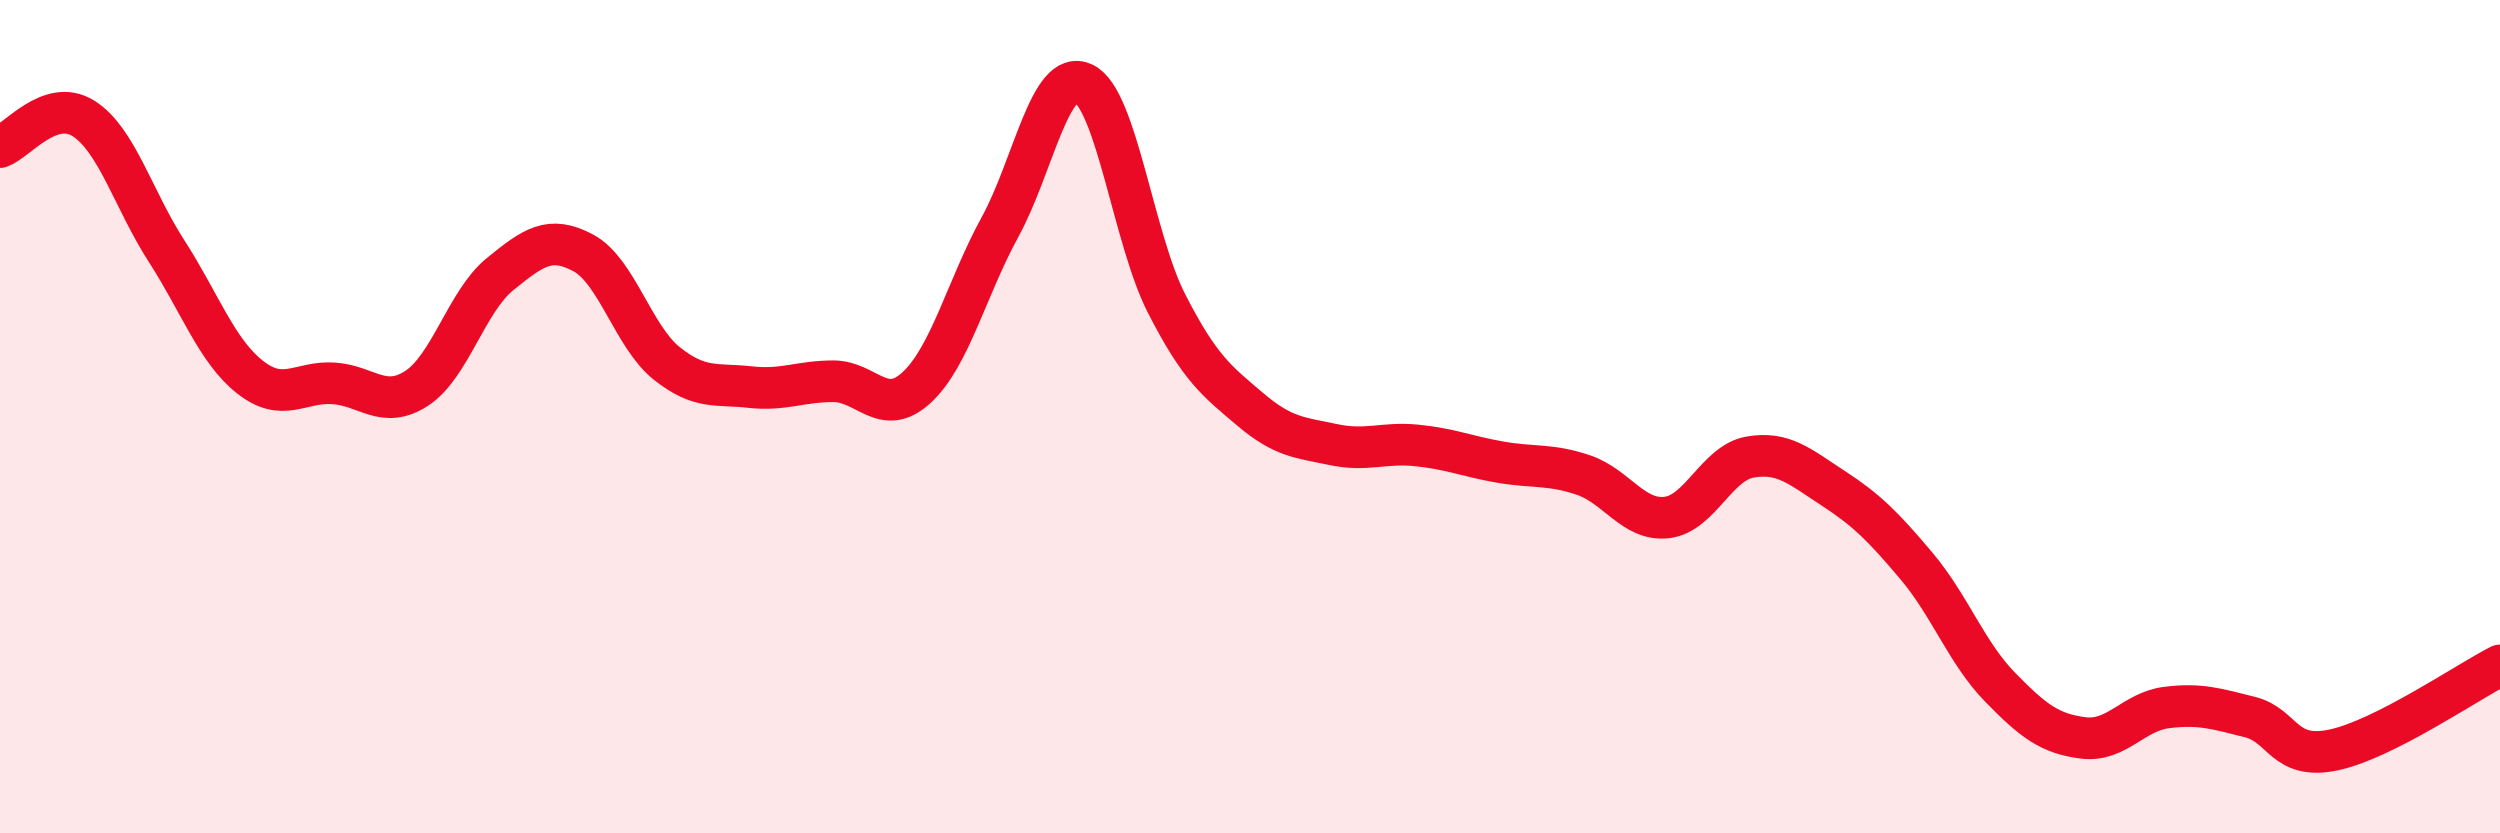
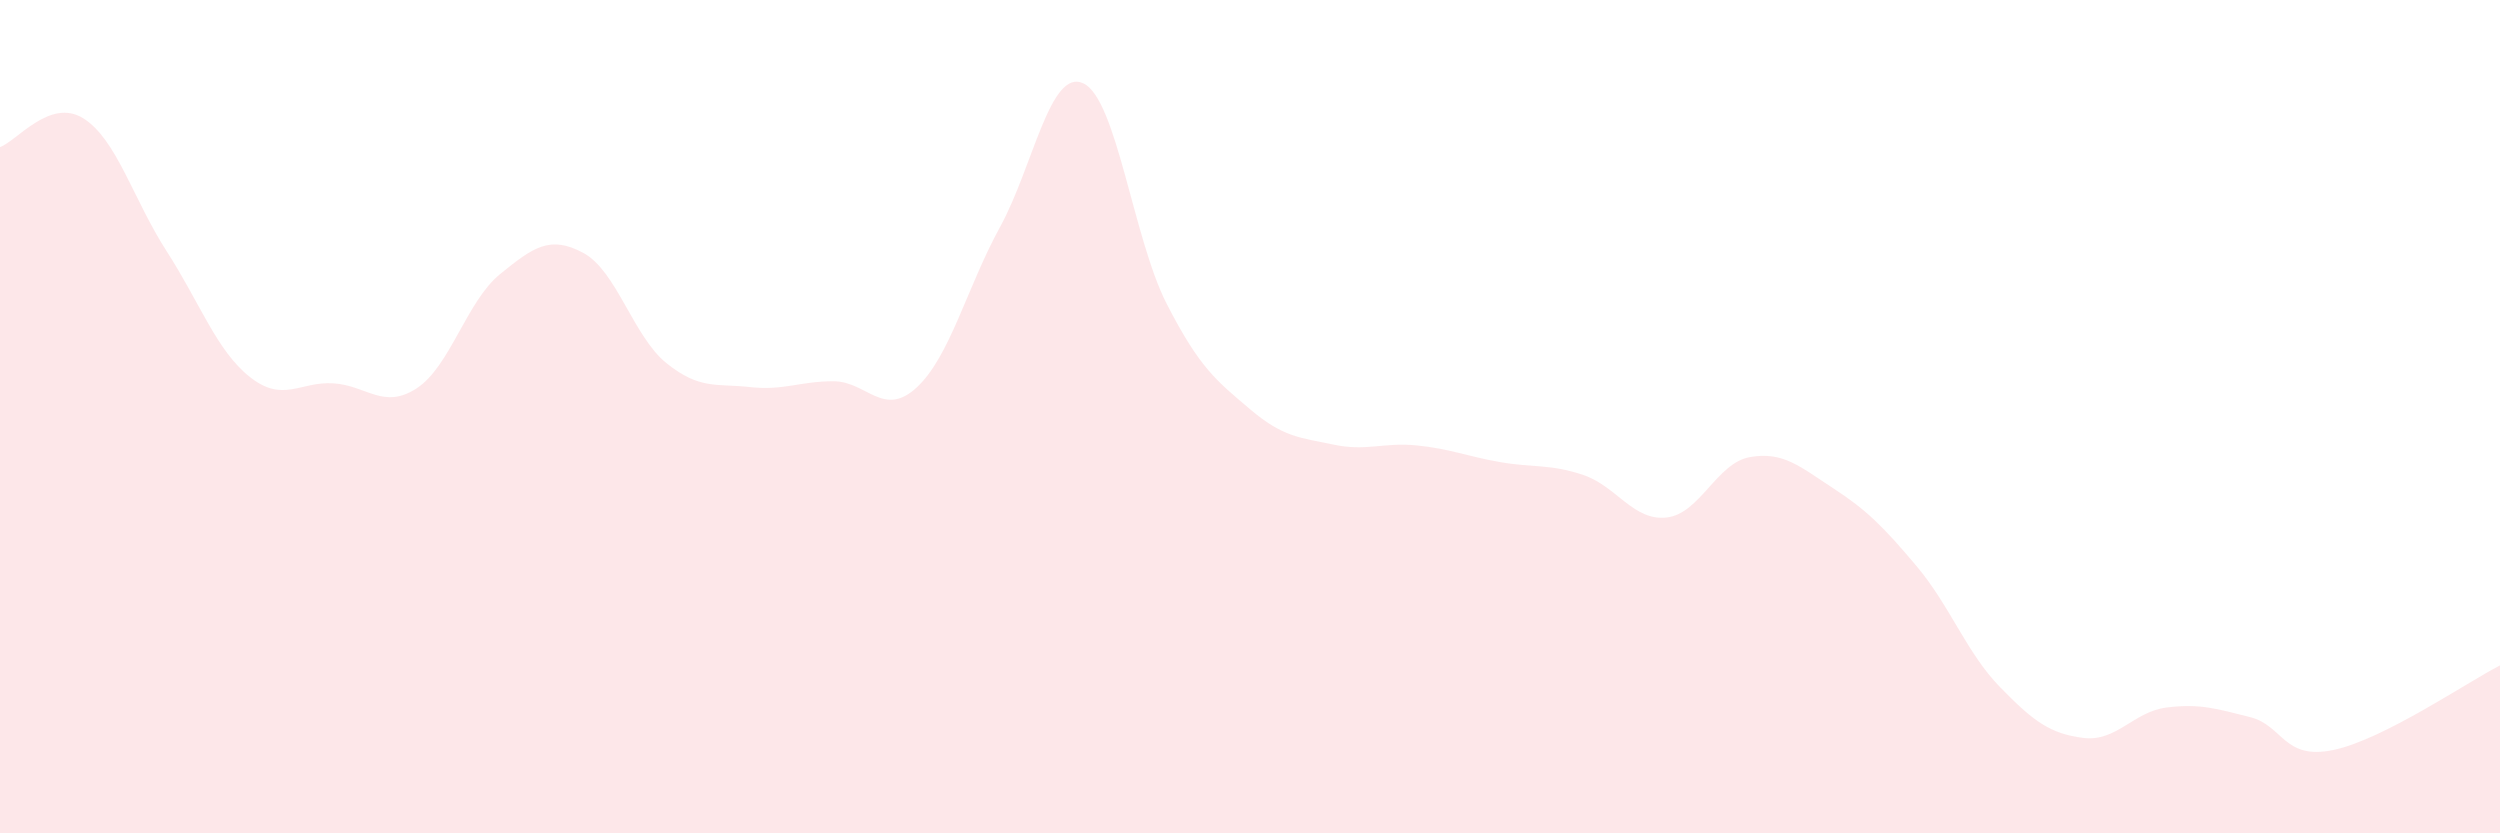
<svg xmlns="http://www.w3.org/2000/svg" width="60" height="20" viewBox="0 0 60 20">
-   <path d="M 0,3.53 C 0.4,3.39 1.2,2.34 2,2.84 C 2.8,3.34 3.2,4.79 4,6.03 C 4.8,7.27 5.2,8.42 6,9.05 C 6.8,9.68 7.2,9.15 8,9.2 C 8.8,9.25 9.2,9.84 10,9.32 C 10.8,8.8 11.2,7.23 12,6.58 C 12.8,5.93 13.2,5.64 14,6.07 C 14.8,6.5 15.2,8.08 16,8.72 C 16.8,9.36 17.2,9.2 18,9.29 C 18.8,9.38 19.2,9.15 20,9.15 C 20.8,9.15 21.2,10.04 22,9.3 C 22.8,8.56 23.2,6.91 24,5.45 C 24.8,3.99 25.2,1.63 26,2 C 26.8,2.37 27.2,5.73 28,7.29 C 28.8,8.85 29.2,9.14 30,9.82 C 30.8,10.5 31.2,10.5 32,10.67 C 32.8,10.84 33.2,10.61 34,10.69 C 34.8,10.77 35.2,10.95 36,11.09 C 36.8,11.23 37.2,11.13 38,11.4 C 38.8,11.67 39.2,12.51 40,12.42 C 40.8,12.33 41.2,11.11 42,10.97 C 42.8,10.83 43.2,11.2 44,11.72 C 44.8,12.24 45.2,12.64 46,13.59 C 46.8,14.54 47.2,15.67 48,16.49 C 48.8,17.31 49.2,17.61 50,17.71 C 50.8,17.81 51.2,17.08 52,16.98 C 52.8,16.88 53.2,17.01 54,17.21 C 54.8,17.41 54.8,18.25 56,18 C 57.2,17.75 59.2,16.38 60,15.97L60 20L0 20Z" fill="#EB0A25" opacity="0.1" stroke-linecap="round" stroke-linejoin="round" />
-   <path d="M 0,3.53 C 0.4,3.39 1.2,2.34 2,2.84 C 2.8,3.34 3.2,4.79 4,6.03 C 4.8,7.27 5.2,8.42 6,9.05 C 6.8,9.68 7.2,9.15 8,9.2 C 8.8,9.25 9.2,9.84 10,9.32 C 10.8,8.8 11.2,7.23 12,6.58 C 12.8,5.93 13.2,5.64 14,6.07 C 14.8,6.5 15.2,8.08 16,8.72 C 16.8,9.36 17.2,9.2 18,9.29 C 18.8,9.38 19.2,9.15 20,9.15 C 20.8,9.15 21.2,10.04 22,9.3 C 22.8,8.56 23.2,6.91 24,5.45 C 24.8,3.99 25.2,1.63 26,2 C 26.8,2.37 27.2,5.73 28,7.29 C 28.8,8.85 29.2,9.14 30,9.82 C 30.8,10.5 31.2,10.5 32,10.67 C 32.8,10.84 33.2,10.61 34,10.69 C 34.8,10.77 35.2,10.95 36,11.09 C 36.8,11.23 37.2,11.13 38,11.4 C 38.8,11.67 39.2,12.51 40,12.42 C 40.8,12.33 41.2,11.11 42,10.97 C 42.8,10.83 43.2,11.2 44,11.72 C 44.8,12.24 45.2,12.64 46,13.59 C 46.8,14.54 47.2,15.67 48,16.49 C 48.8,17.31 49.2,17.61 50,17.71 C 50.8,17.81 51.2,17.08 52,16.98 C 52.8,16.88 53.2,17.01 54,17.21 C 54.8,17.41 54.8,18.25 56,18 C 57.2,17.75 59.2,16.38 60,15.97" stroke="#EB0A25" stroke-width="1" fill="none" stroke-linecap="round" stroke-linejoin="round" />
+   <path d="M 0,3.53 C 0.4,3.39 1.2,2.34 2,2.84 C 2.8,3.34 3.2,4.79 4,6.03 C 4.8,7.27 5.2,8.42 6,9.05 C 6.8,9.68 7.2,9.15 8,9.2 C 8.8,9.25 9.2,9.84 10,9.32 C 10.8,8.8 11.2,7.23 12,6.58 C 12.8,5.93 13.2,5.64 14,6.07 C 14.8,6.5 15.2,8.08 16,8.72 C 16.8,9.36 17.2,9.2 18,9.29 C 18.8,9.38 19.2,9.15 20,9.15 C 20.8,9.15 21.2,10.04 22,9.3 C 22.8,8.56 23.2,6.91 24,5.45 C 24.8,3.99 25.2,1.63 26,2 C 26.8,2.37 27.2,5.73 28,7.29 C 28.8,8.85 29.2,9.14 30,9.82 C 30.8,10.5 31.2,10.5 32,10.67 C 32.8,10.84 33.2,10.61 34,10.69 C 34.8,10.77 35.2,10.95 36,11.09 C 36.8,11.23 37.2,11.13 38,11.4 C 38.8,11.67 39.2,12.51 40,12.42 C 40.8,12.33 41.2,11.11 42,10.97 C 42.8,10.83 43.2,11.2 44,11.72 C 44.8,12.24 45.2,12.64 46,13.59 C 46.8,14.54 47.2,15.67 48,16.49 C 48.8,17.31 49.2,17.61 50,17.71 C 50.8,17.81 51.2,17.08 52,16.98 C 52.8,16.88 53.2,17.01 54,17.21 C 54.8,17.41 54.8,18.25 56,18 C 57.2,17.75 59.2,16.38 60,15.97L60 20L0 20" fill="#EB0A25" opacity="0.1" stroke-linecap="round" stroke-linejoin="round" />
</svg>